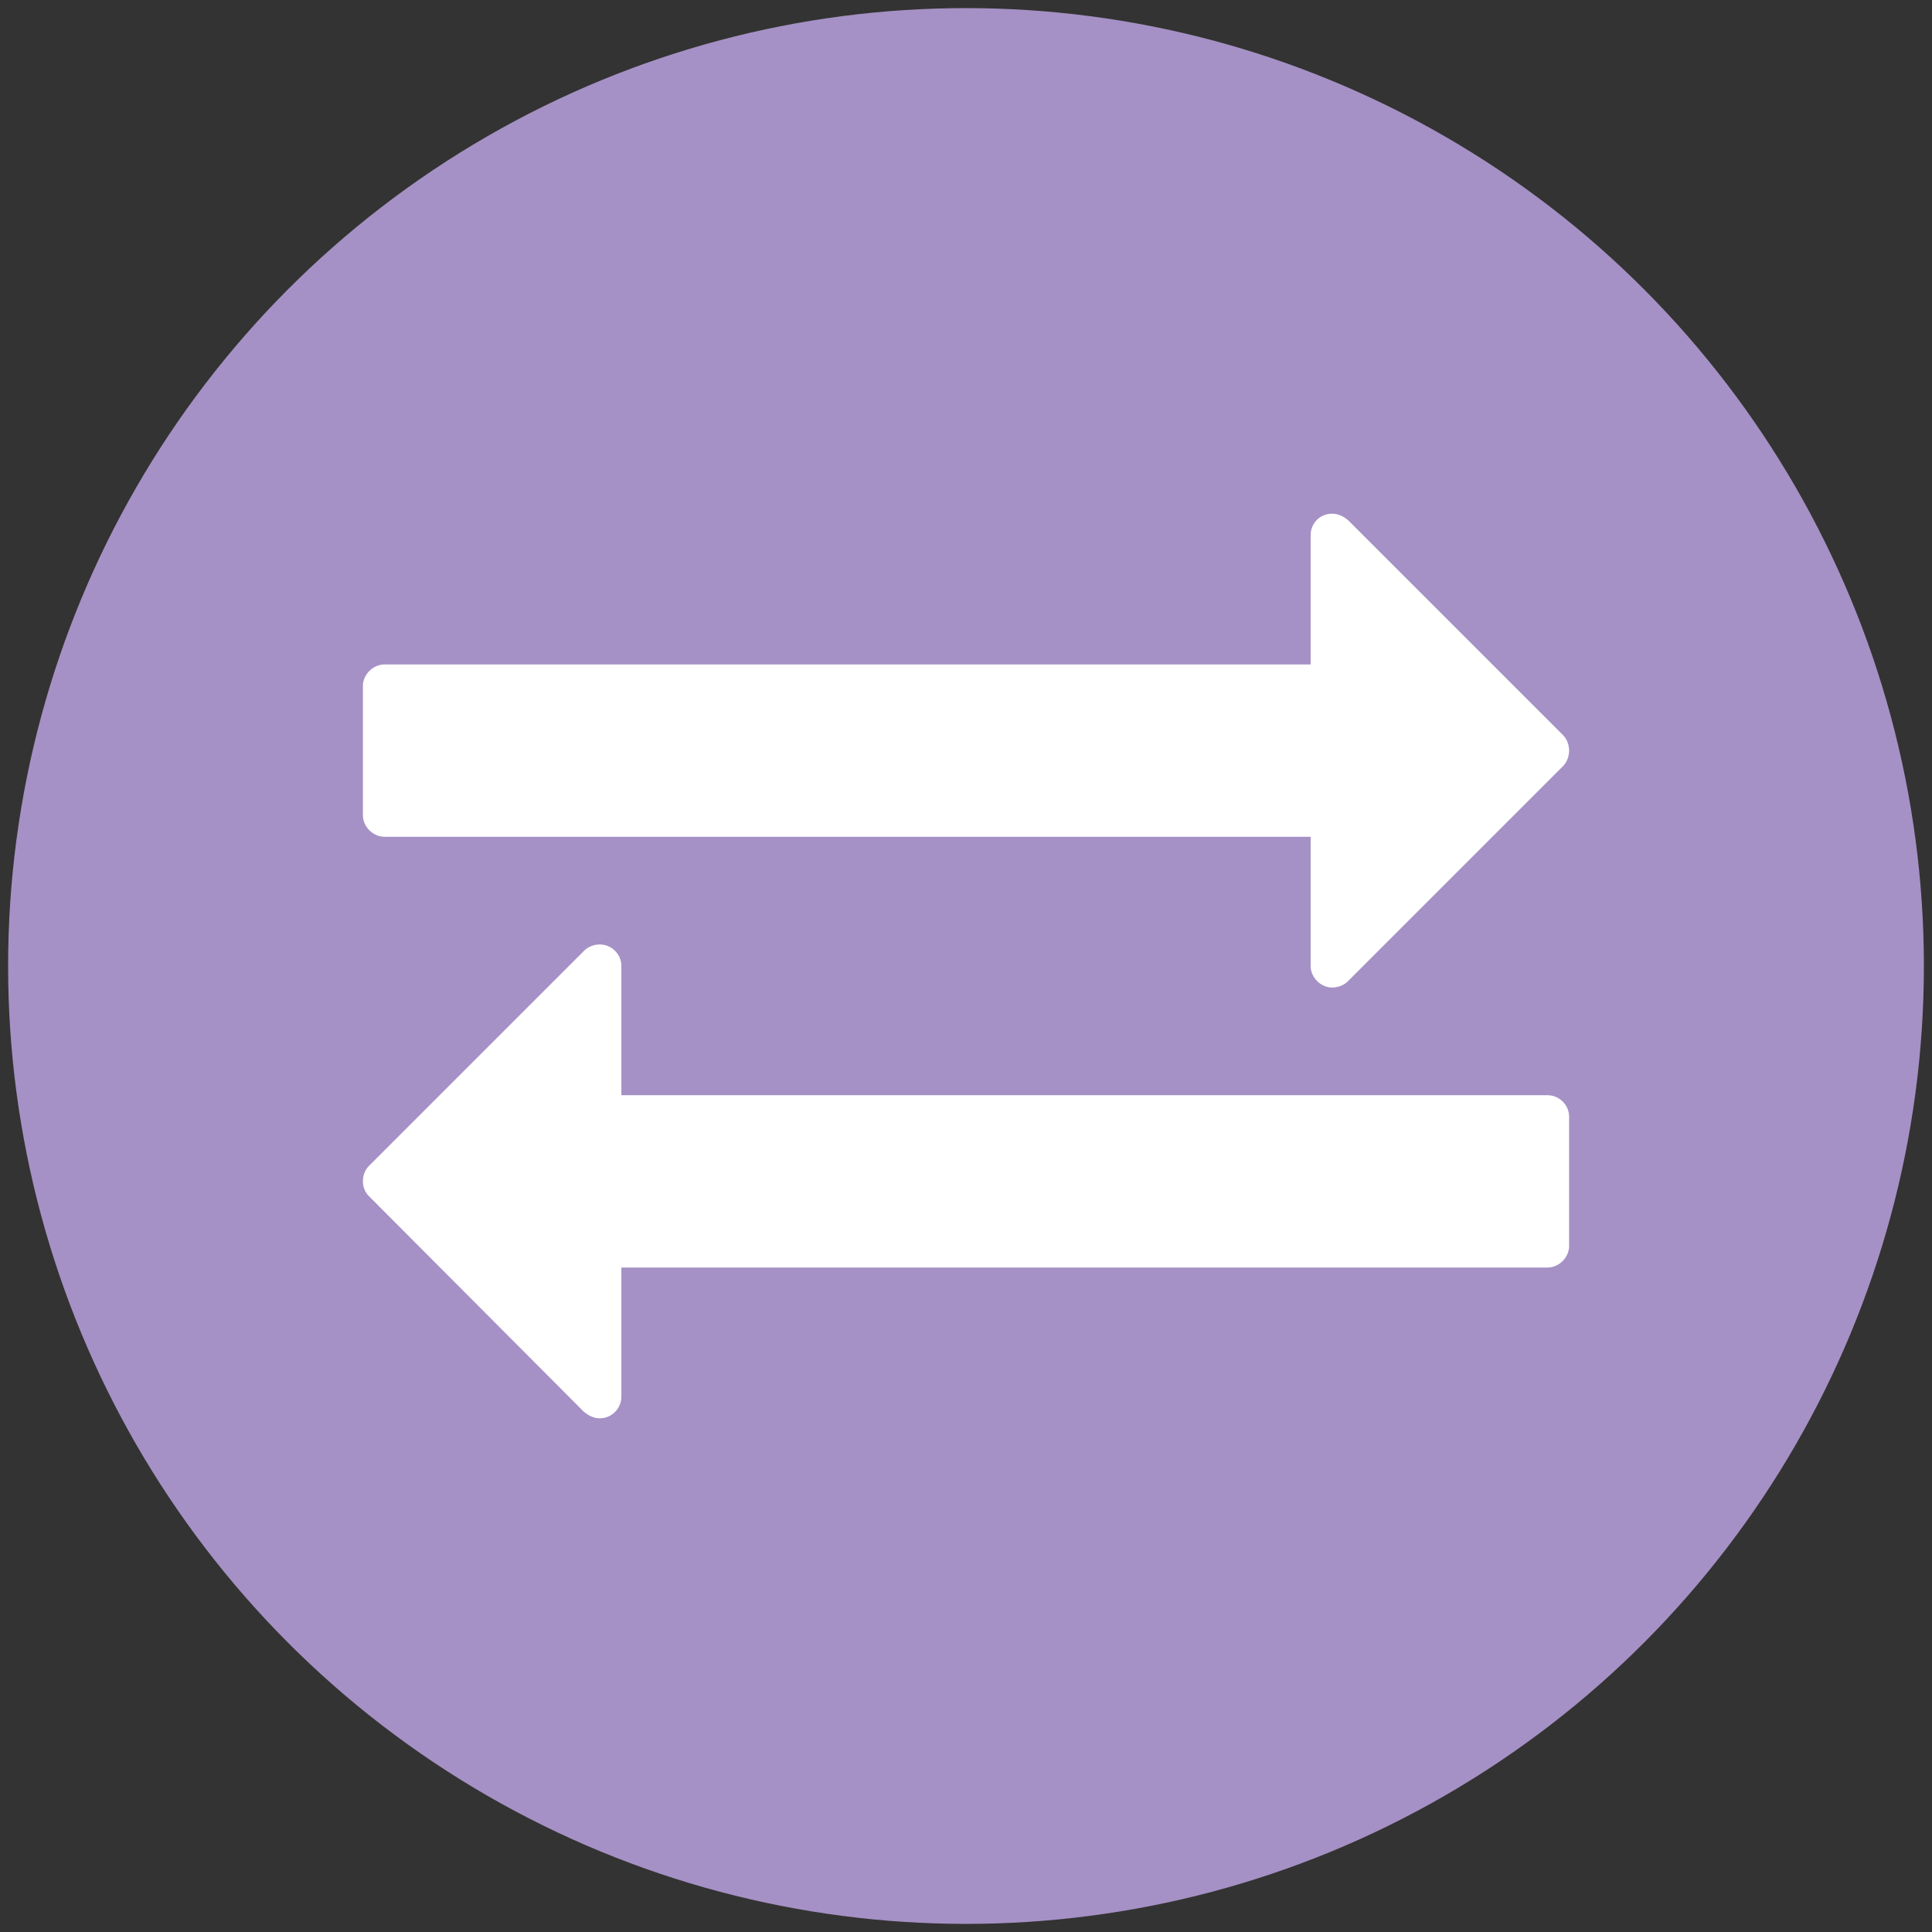
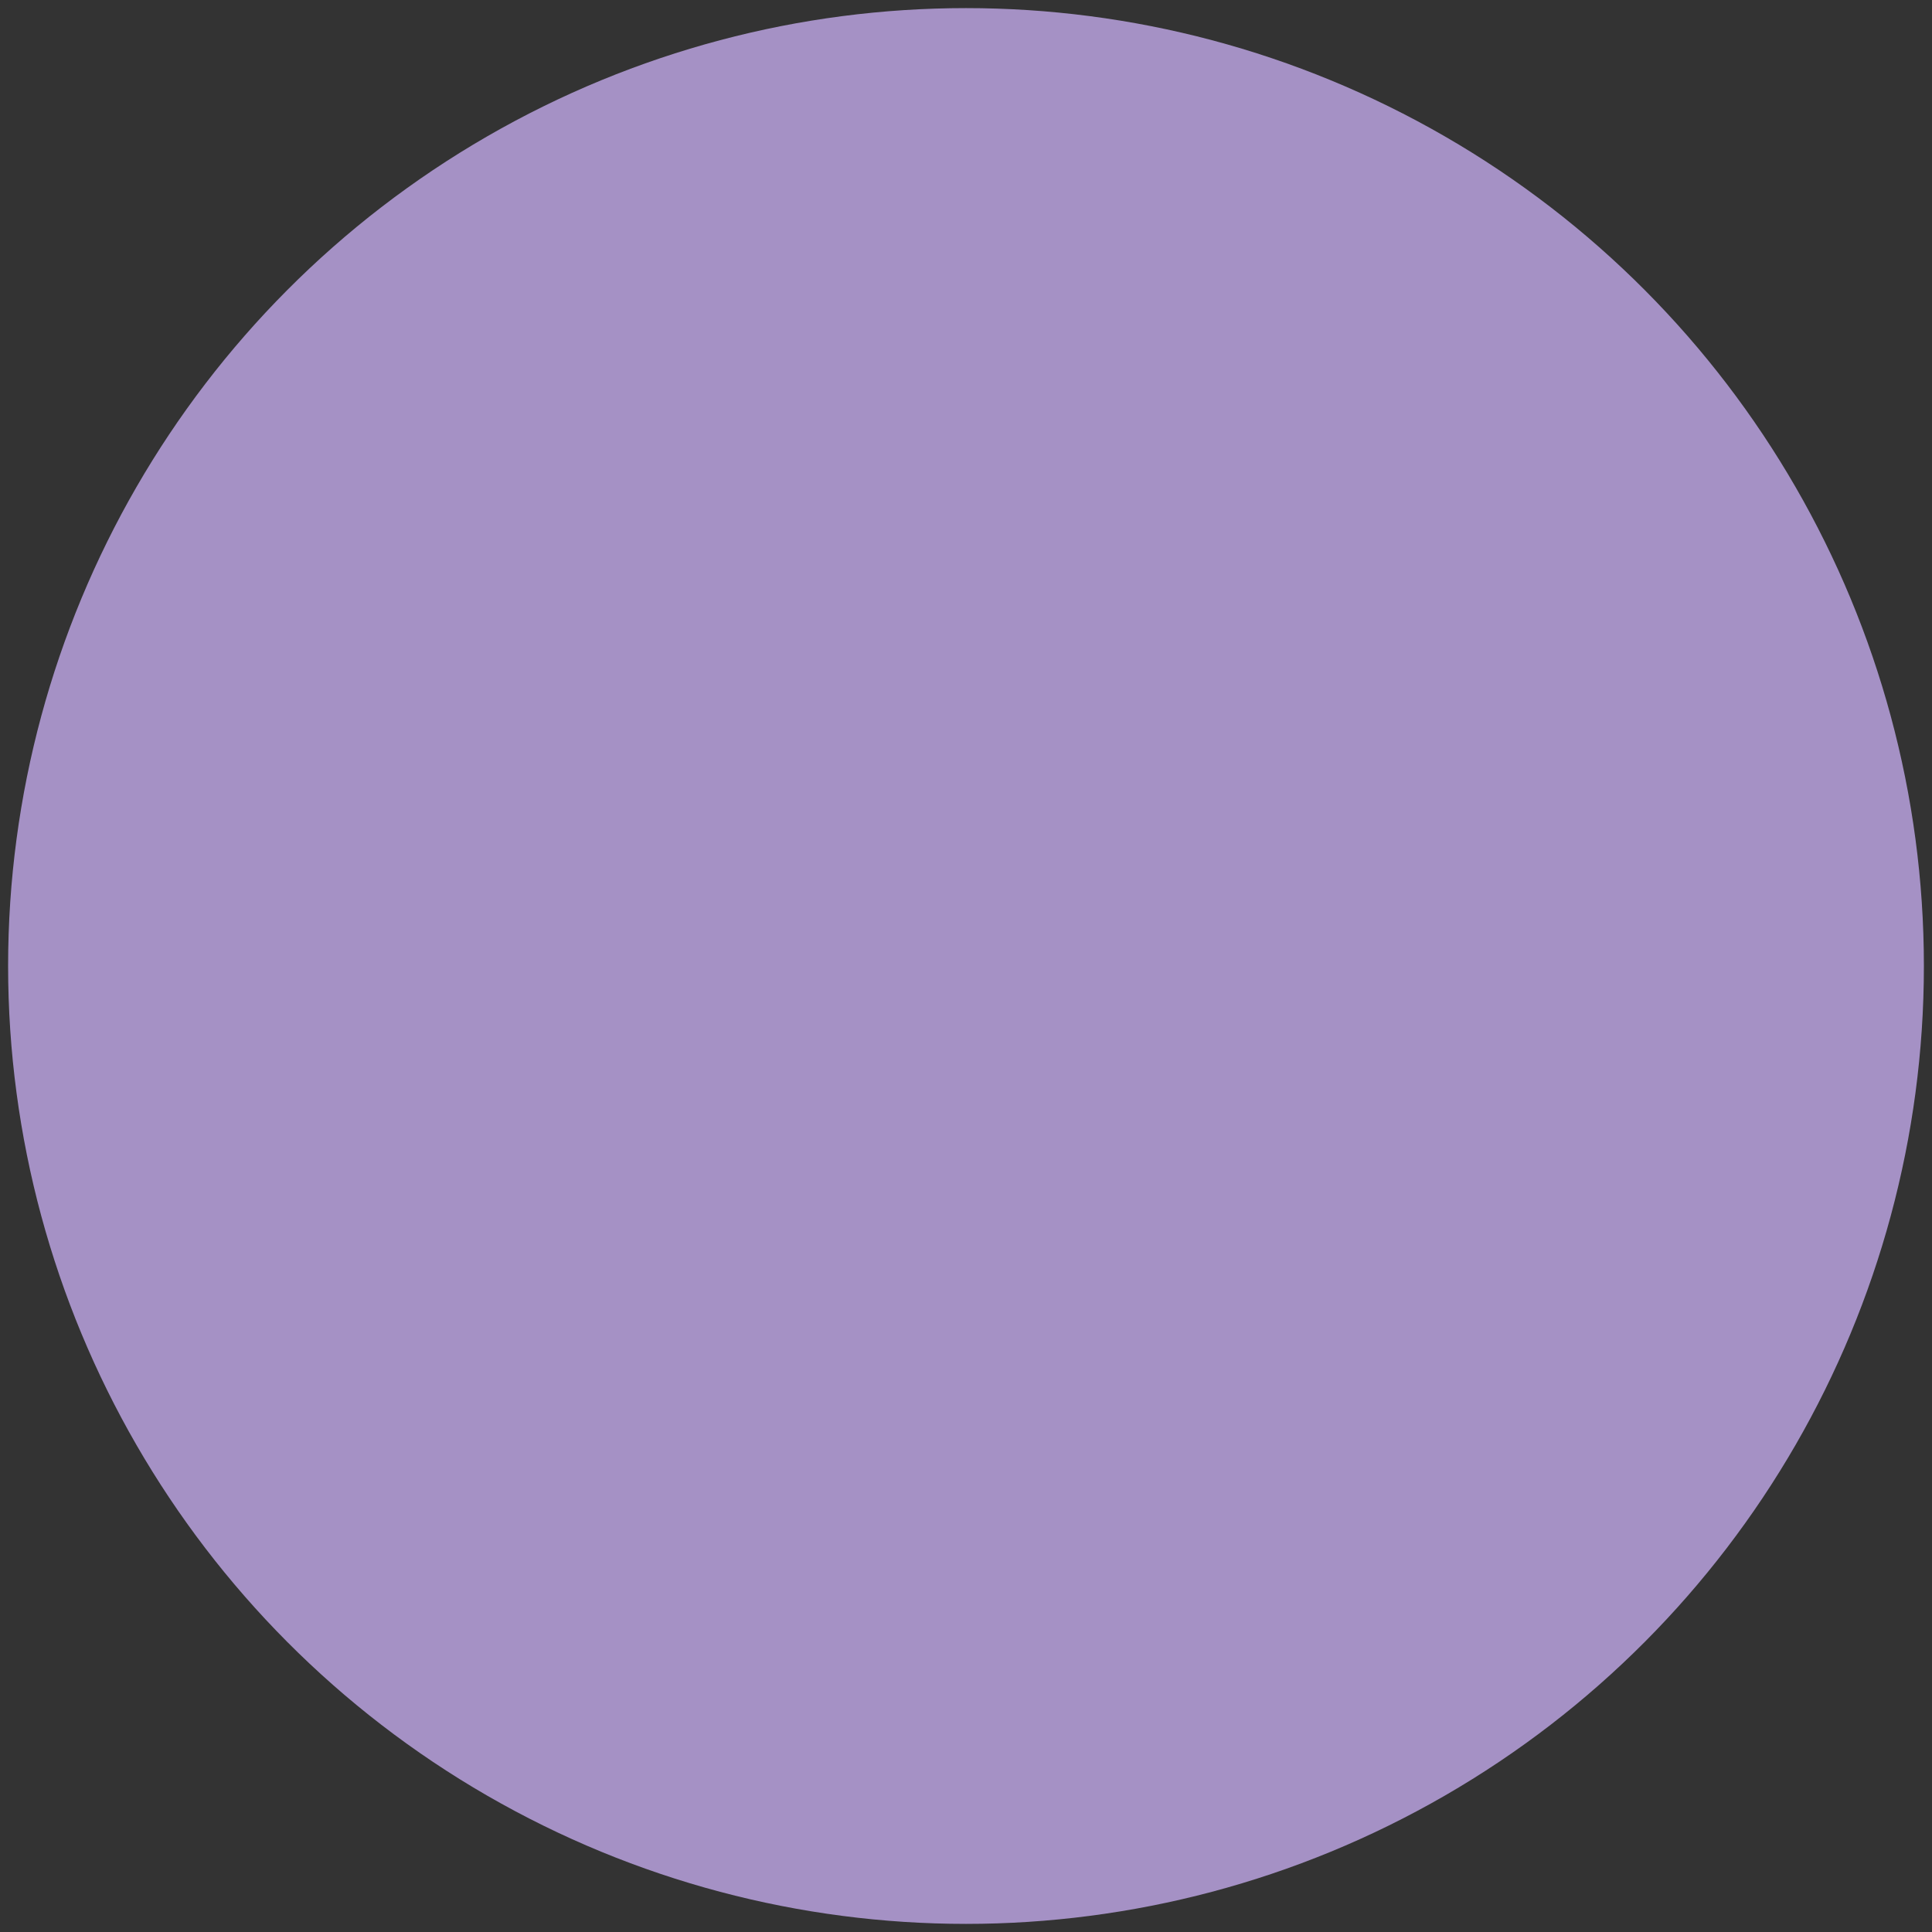
<svg xmlns="http://www.w3.org/2000/svg" viewBox="0 0 400 400">
  <rect x="0" y="0" width="400" height="400" fill="#333333" stroke="none" />
  <g id="Ebene_1">
    <circle cx="200" cy="200" r="198.321" style="fill:#a591c5;" />
  </g>
  <g id="Ebene_2">
-     <path d="m323.613,158.61l-44.595,44.595c-.838.836-2.091,1.254-3.207,1.254-2.368,0-4.459-2.09-4.459-4.459v-26.757H79.594c-2.368,0-4.459-2.09-4.459-4.459v-26.757c0-2.369,2.091-4.459,4.459-4.459h191.758v-26.757c0-2.509,1.951-4.459,4.459-4.459,1.253,0,2.368.557,3.344,1.394l44.458,44.456c.835.836,1.253,2.09,1.253,3.205s-.418,2.369-1.253,3.205Zm1.253,99.363c0,2.369-2.091,4.459-4.459,4.459h-191.758v26.757c0,2.369-1.951,4.459-4.459,4.459-1.253,0-2.368-.557-3.344-1.394l-44.458-44.595c-.835-.836-1.253-1.951-1.253-3.066,0-1.254.418-2.369,1.253-3.205l44.595-44.595c.838-.836,2.091-1.254,3.207-1.254,2.368,0,4.459,1.951,4.459,4.459v26.757h191.758c2.368,0,4.459,1.951,4.459,4.459v26.757Z" style="fill:#fff;" />
-   </g>
+     </g>
</svg>